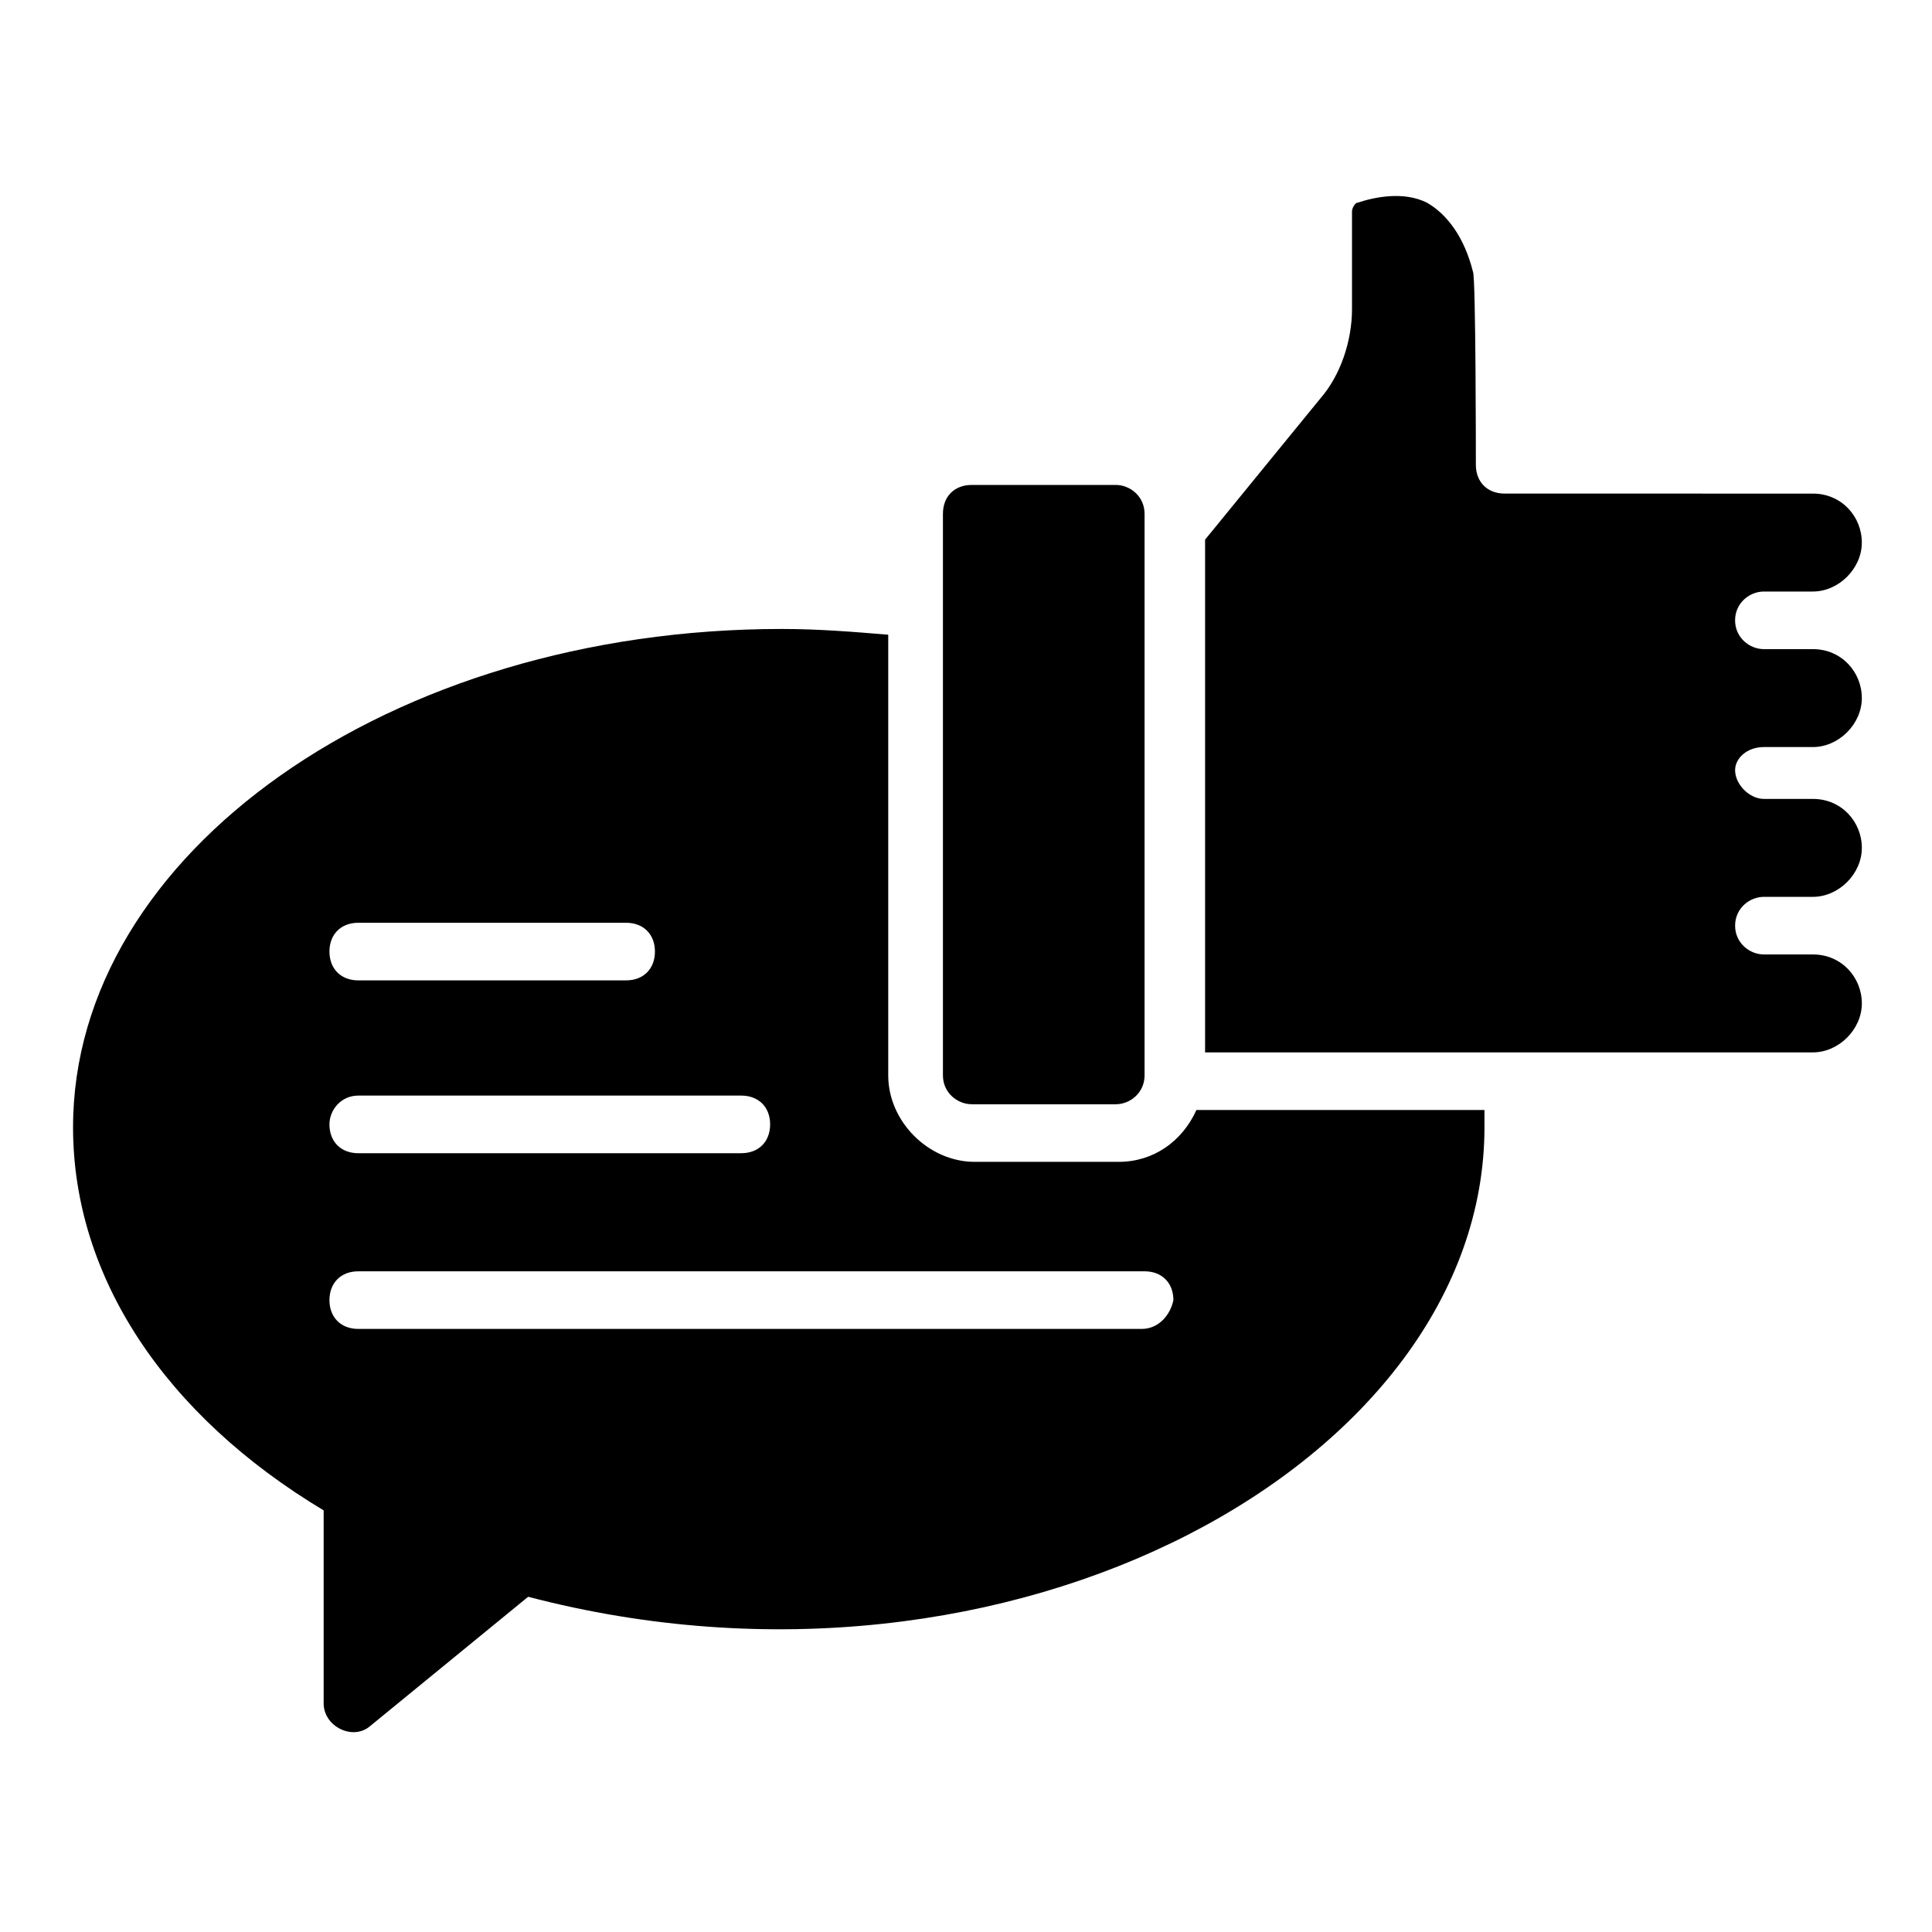
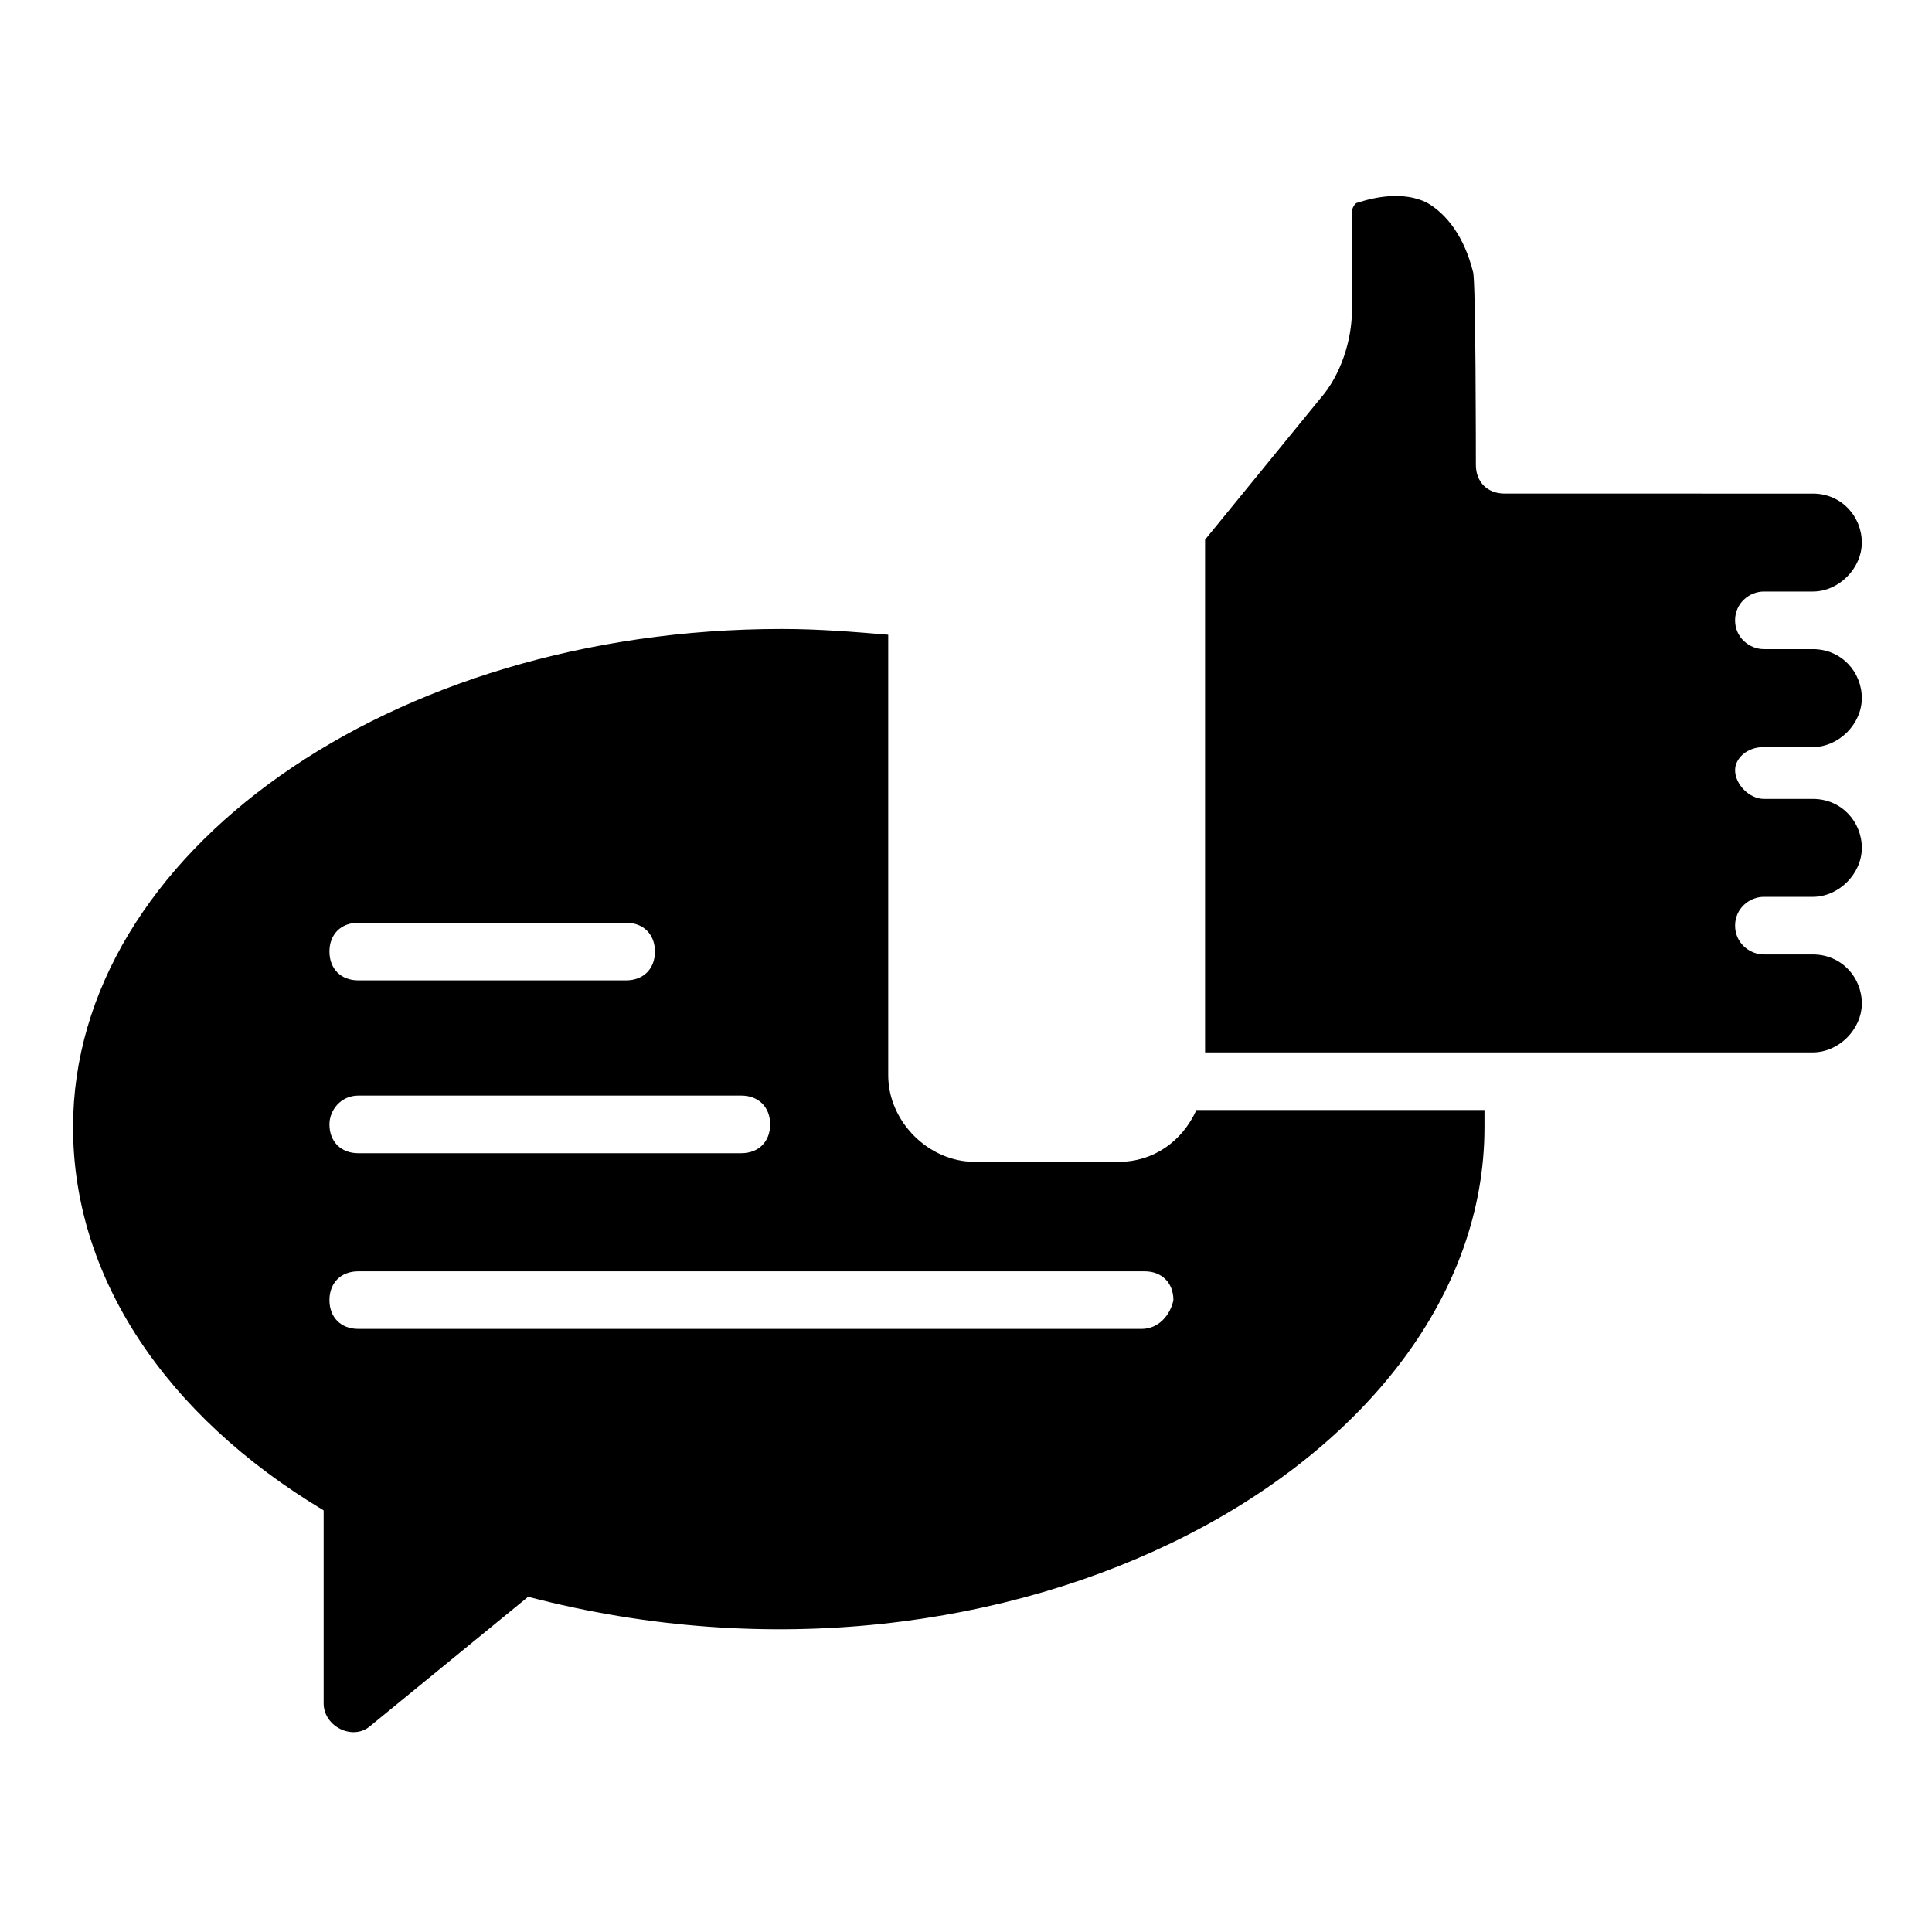
<svg xmlns="http://www.w3.org/2000/svg" fill="#000000" width="800px" height="800px" version="1.1" viewBox="144 144 512 512">
  <g>
-     <path d="m401.52 436.64h38.168c3.816 0 7.633-3.055 7.633-7.633v-148.86c0-4.582-3.816-7.633-7.633-7.633h-38.168c-4.582 0-7.633 3.055-7.633 7.633v148.85c0 4.582 3.816 7.637 7.633 7.637z" />
    <path d="m611.45 341.98h12.977c6.871 0 12.977-6.106 12.977-12.977 0-6.871-5.344-12.977-12.977-12.977h-12.977c-3.816 0-7.633-3.055-7.633-7.633 0-4.582 3.816-7.633 7.633-7.633h12.977c6.871 0 12.977-6.106 12.977-12.977 0-6.871-5.344-12.977-12.977-12.977l-81.676-0.004c-4.582 0-7.633-3.055-7.633-7.633v-0.762c0-0.762 0-48.855-0.762-50.383-2.289-9.16-6.871-15.266-12.215-18.32-6.106-3.055-13.742-1.527-18.32 0-0.762 0-1.527 1.527-1.527 2.289v25.953c0 8.398-3.055 17.559-8.398 23.664l-30.535 37.402v135.88h161.07c6.871 0 12.977-6.106 12.977-12.977s-5.344-12.977-12.977-12.977h-12.977c-3.816 0-7.633-3.055-7.633-7.633 0-4.582 3.816-7.633 7.633-7.633h12.977c6.871 0 12.977-6.106 12.977-12.977s-5.344-12.977-12.977-12.977h-12.977c-3.816 0-7.633-3.816-7.633-7.633 0-3.055 3.055-6.109 7.633-6.109z" />
    <path d="m461.07 438.16c-3.816 8.398-11.449 13.742-20.609 13.742h-38.168c-12.215 0-22.902-10.688-22.902-22.902v-116.79c-9.16-0.762-18.32-1.527-28.242-1.527-103.82 0-187.79 59.539-187.79 132.06 0 39.695 24.426 76.336 66.41 101.52v51.145c0 6.106 7.633 9.922 12.215 6.106l41.984-34.352c128.24 33.59 253.43-35.875 253.43-124.42v-4.582zm-222.13-49.617h70.992c4.582 0 7.633 3.055 7.633 7.633 0 4.582-3.055 7.633-7.633 7.633h-70.992c-4.582 0-7.633-3.055-7.633-7.633-0.004-4.578 3.051-7.633 7.633-7.633zm0 45.801h101.52c4.582 0 7.633 3.055 7.633 7.633 0 4.582-3.055 7.633-7.633 7.633l-101.52 0.004c-4.582 0-7.633-3.055-7.633-7.633-0.004-3.82 3.051-7.637 7.633-7.637zm207.63 61.832h-207.63c-4.582 0-7.633-3.055-7.633-7.633 0-4.582 3.055-7.633 7.633-7.633h208.39c4.582 0 7.633 3.055 7.633 7.633-0.766 3.816-3.816 7.633-8.398 7.633z" />
  </g>
</svg>